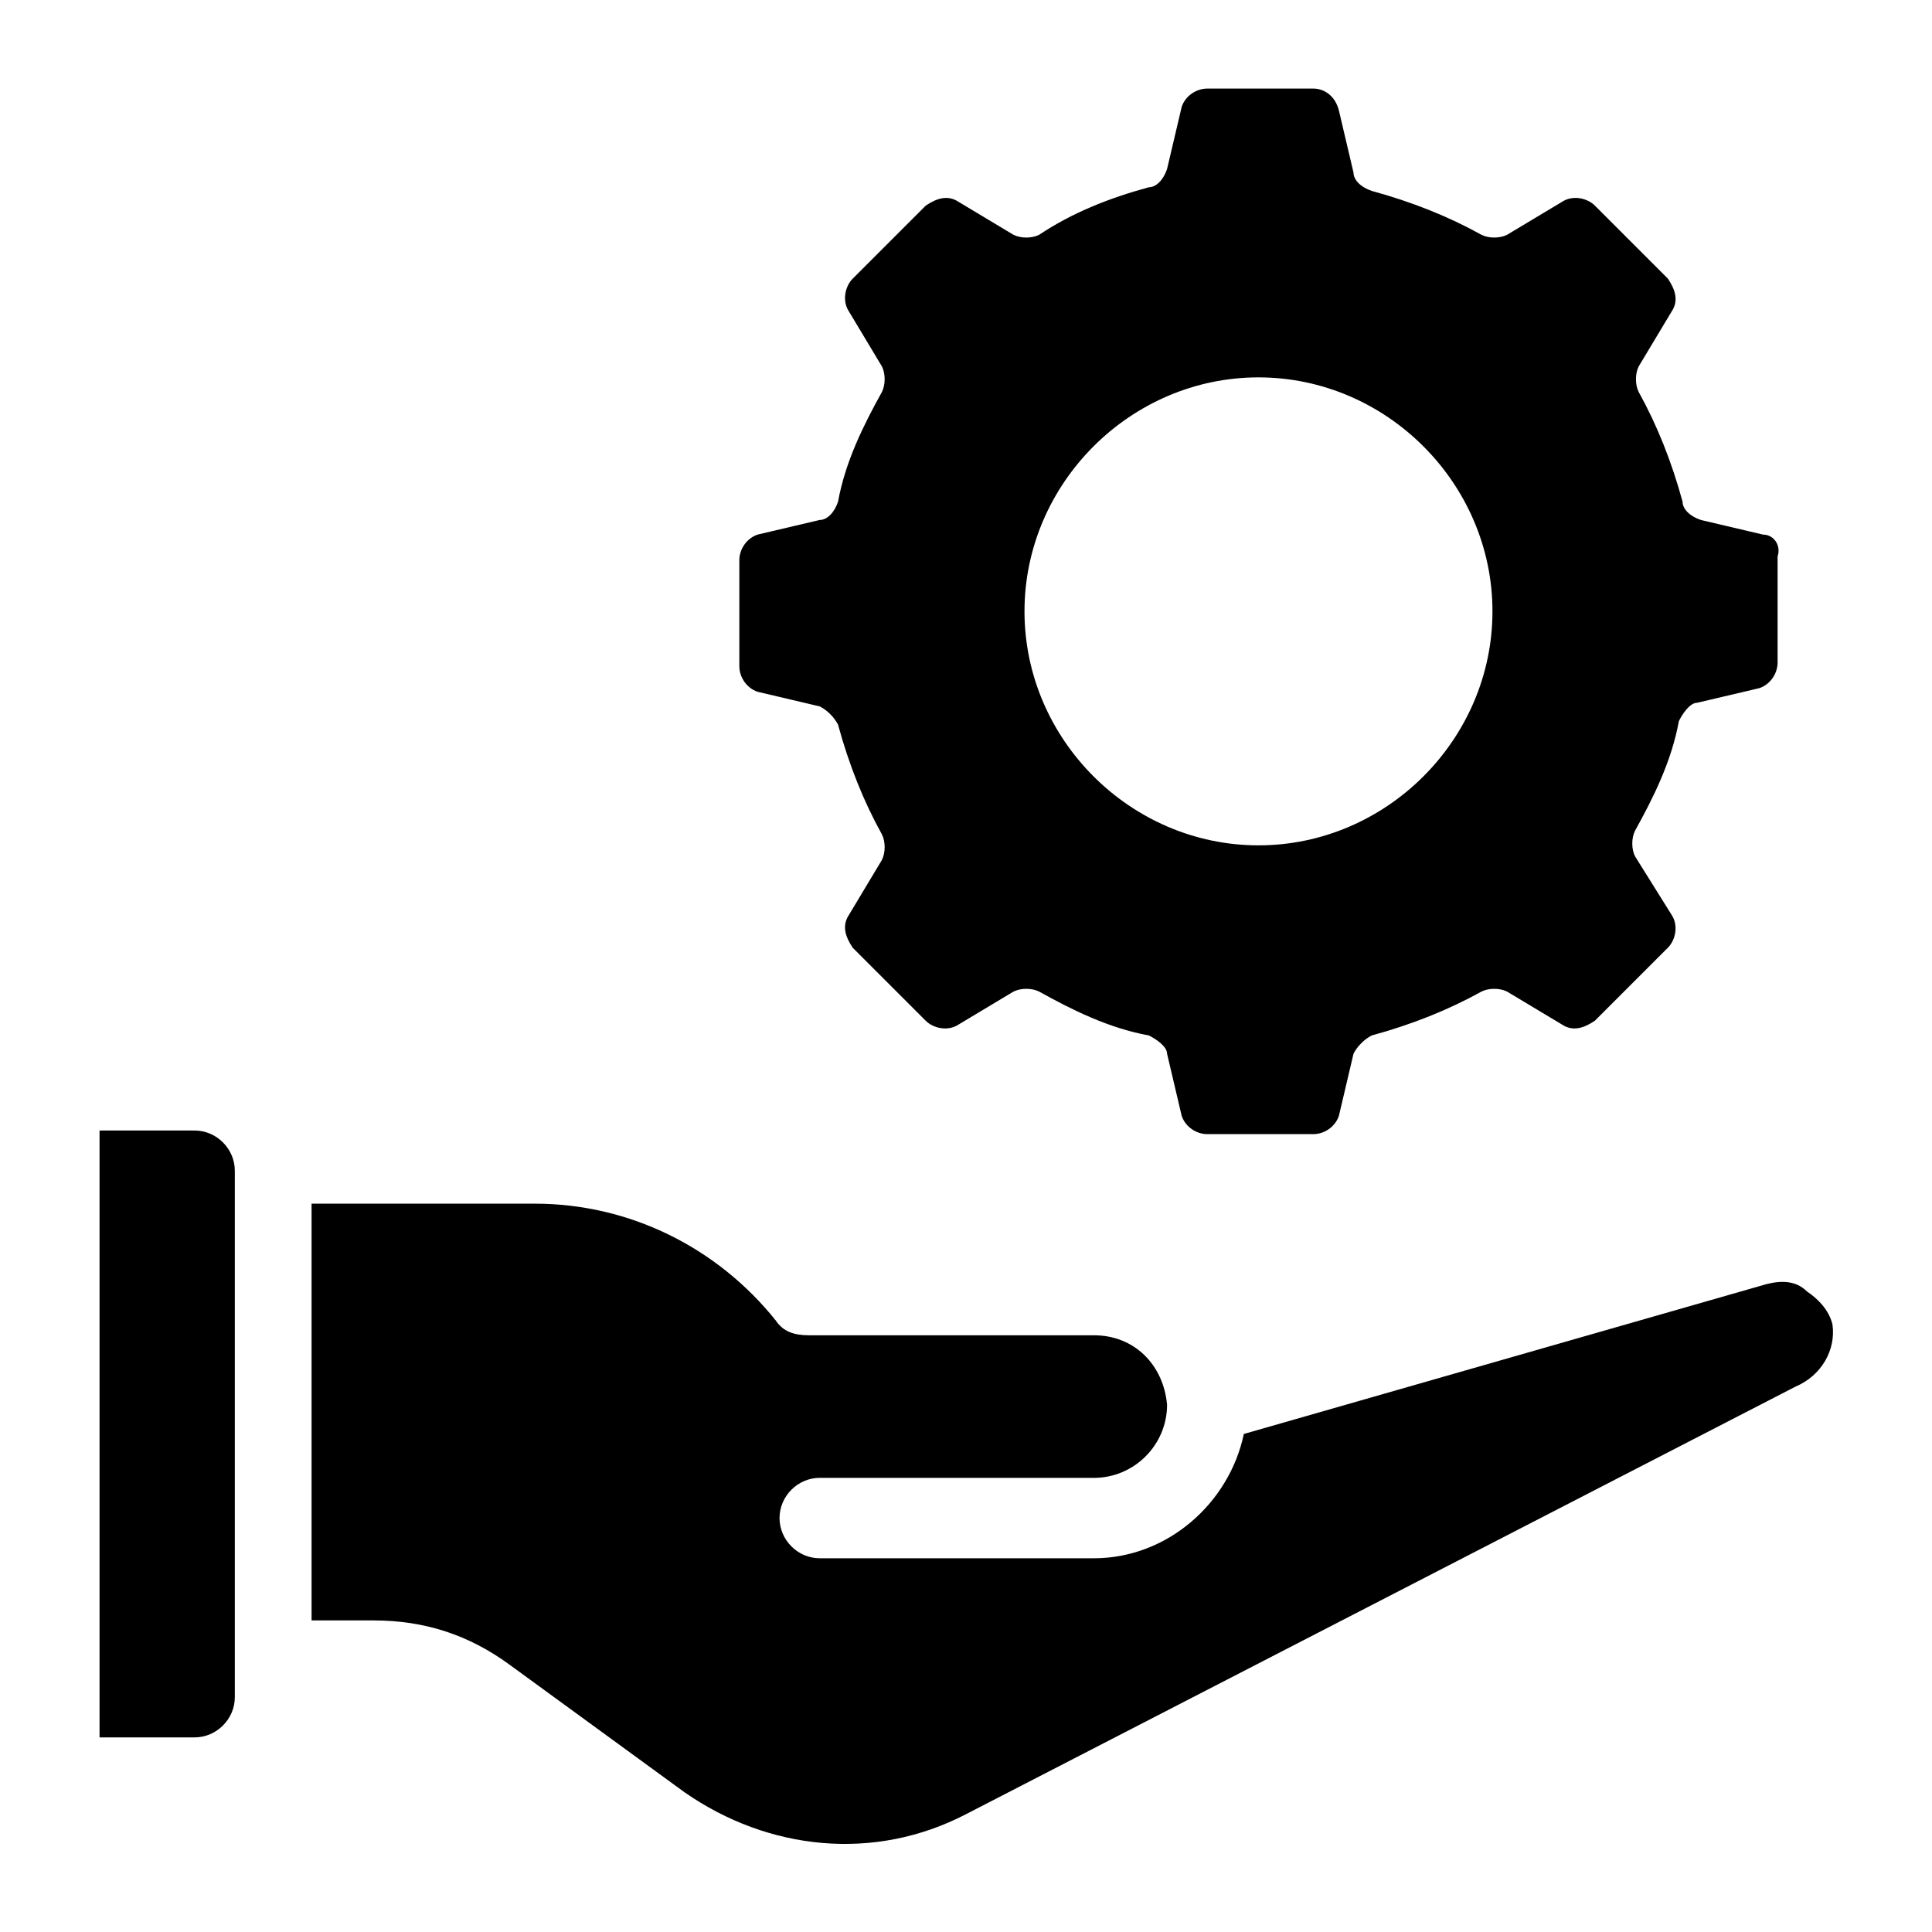
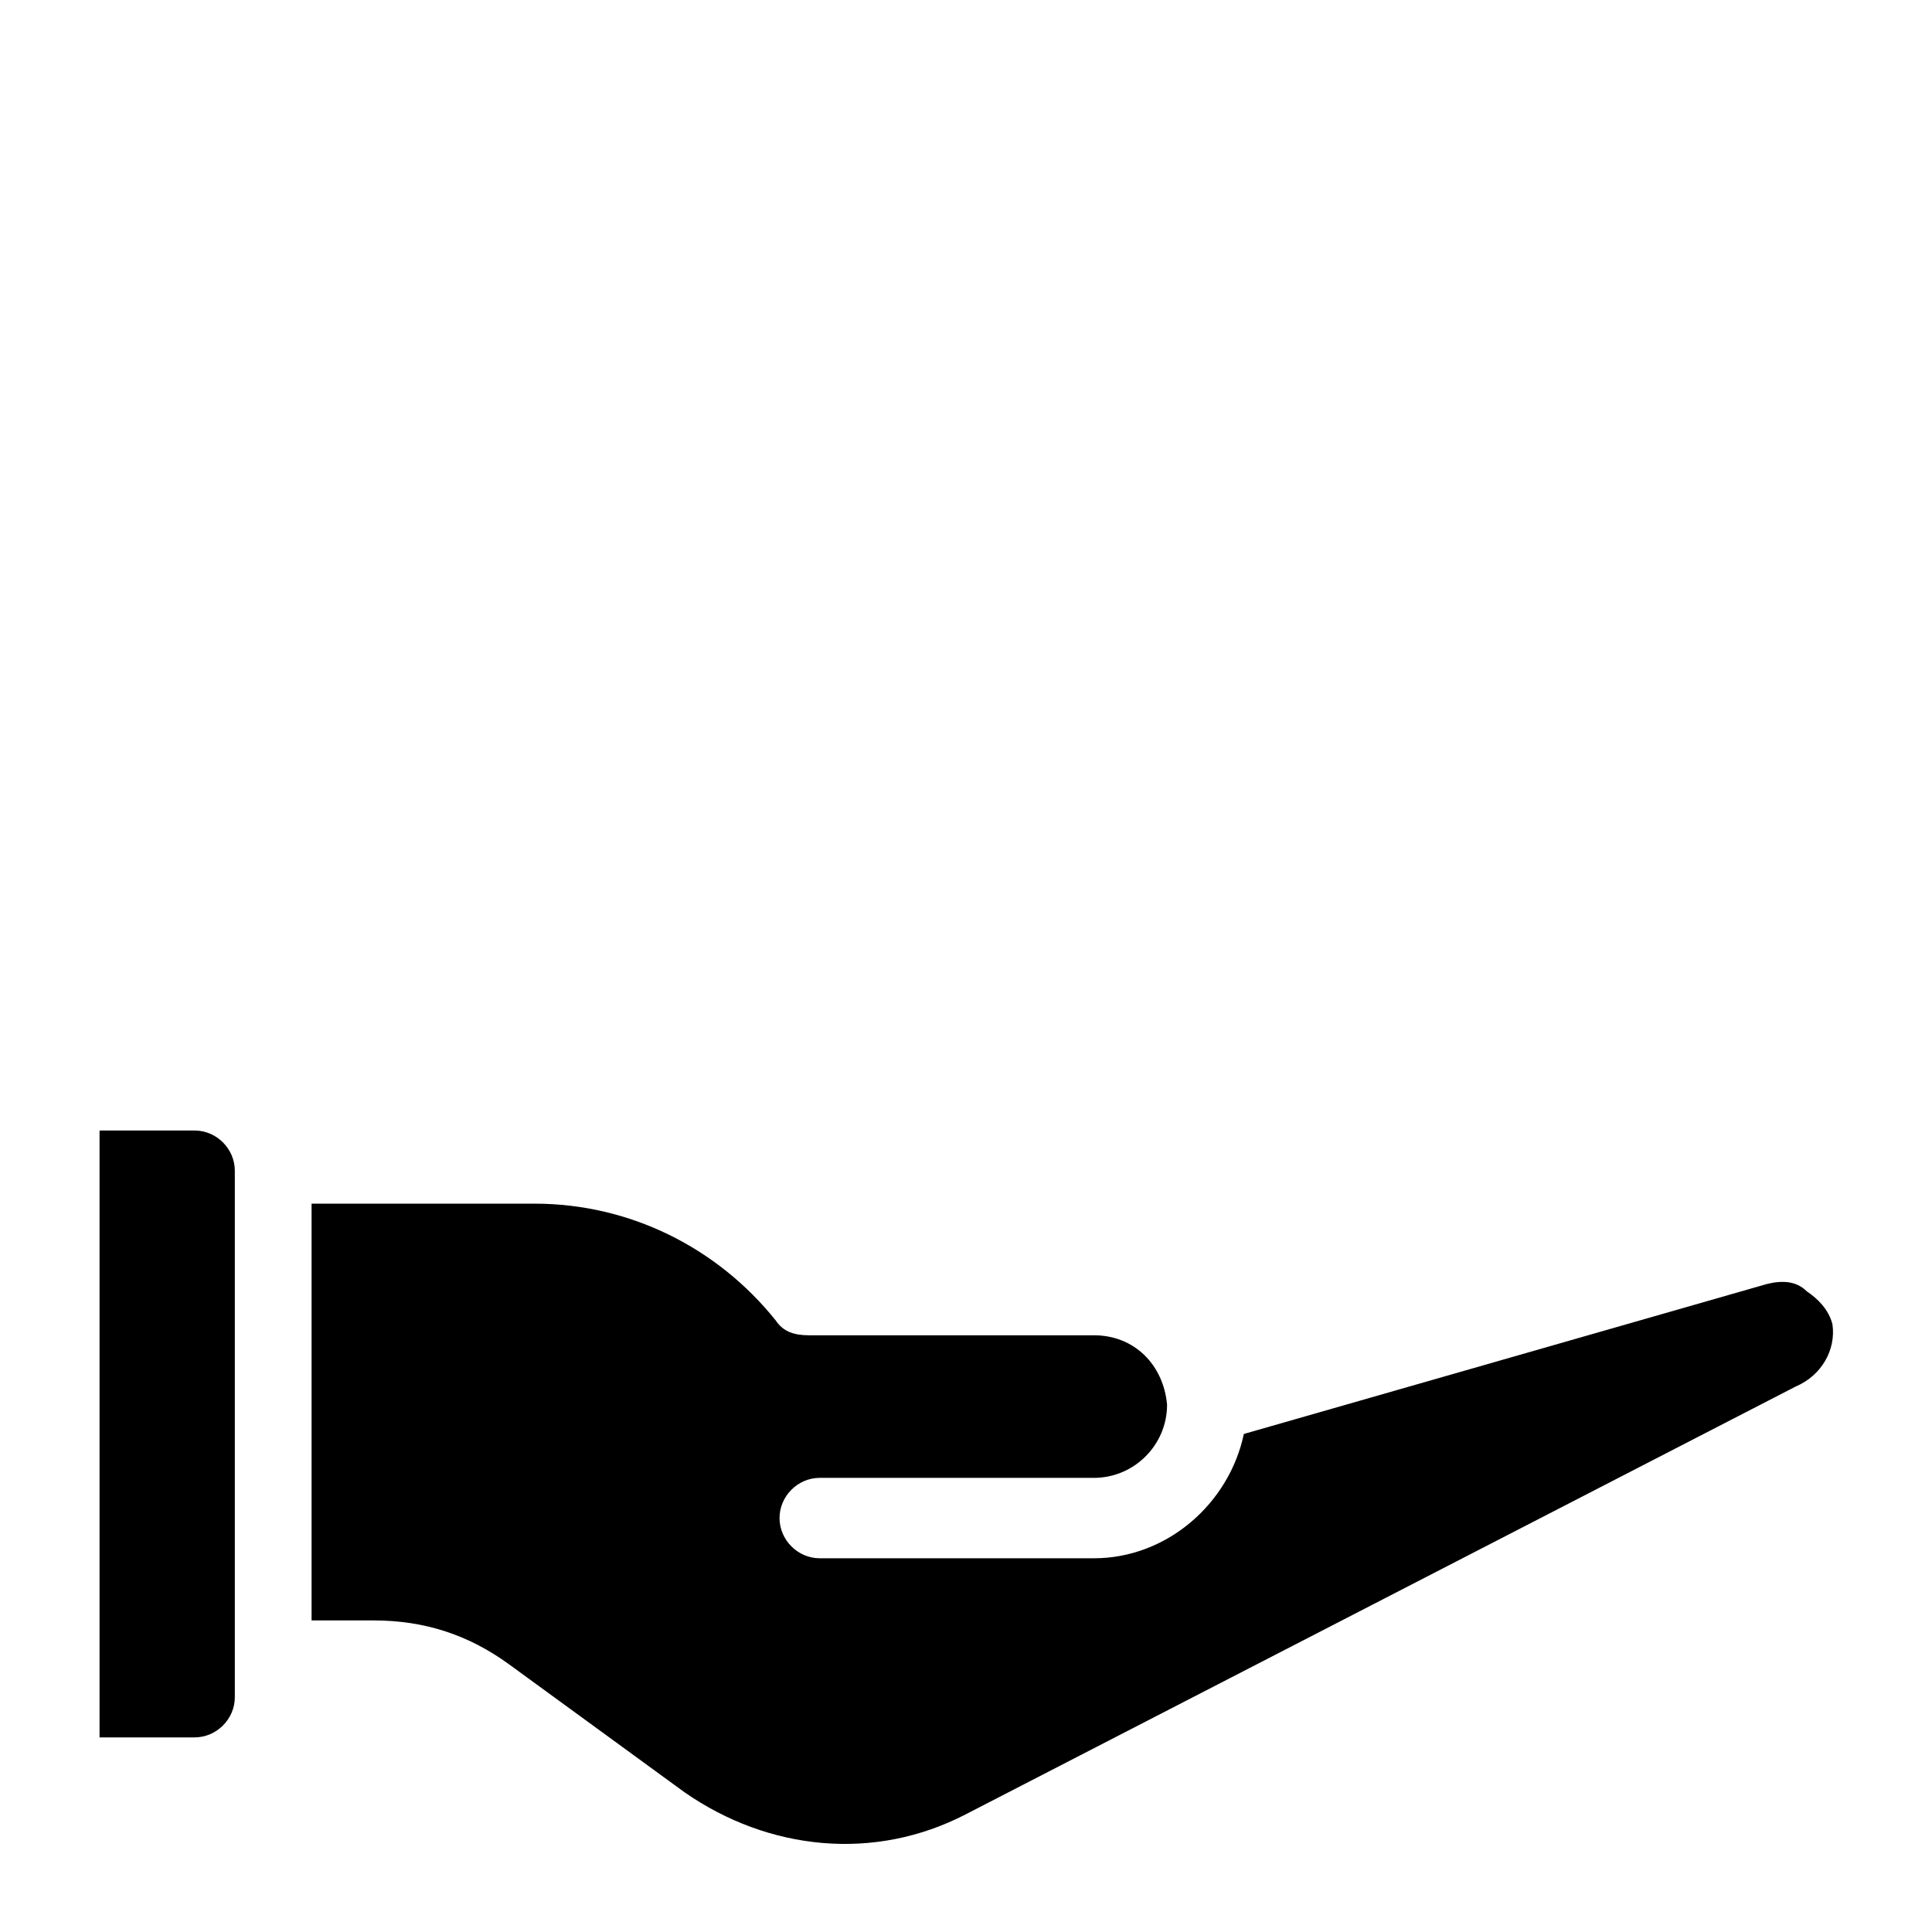
<svg xmlns="http://www.w3.org/2000/svg" fill="#000000" width="800px" height="800px" version="1.1" viewBox="144 144 512 512">
  <g>
    <path d="m206.23 593.77c0 5.812-4.844 10.656-10.656 10.656l-25.191 0.004v-160.83h25.191c5.812 0 10.656 4.844 10.656 10.656zm413.7-82.352-219.93 113.36c-24.223 12.594-52.32 9.688-74.602-5.812l-46.504-33.91c-10.656-7.75-22.285-11.625-35.848-11.625h-16.477v-110.45h59.102c25.191 0 48.441 11.625 63.945 31.004 1.938 2.906 4.844 3.875 8.719 3.875h75.57c10.656 0 18.41 7.75 19.379 18.41 0 10.656-8.719 19.379-19.379 19.379l-72.664-0.004c-5.812 0-10.656 4.844-10.656 10.656s4.844 10.656 10.656 10.656h72.664c19.379 0 35.848-14.531 39.723-32.941l138.55-39.723c3.875-0.969 7.75-0.969 10.656 1.938 2.906 1.938 5.812 4.844 6.781 8.719 0.977 6.785-2.902 13.566-9.684 16.473z" />
-     <path d="m611.21 285.67-16.469-3.875c-2.906-0.969-4.844-2.906-4.844-4.844-2.906-10.656-6.781-20.348-11.625-29.066-0.969-1.938-0.969-4.844 0-6.781l8.719-14.531c1.938-2.906 0.969-5.812-0.969-8.719l-19.379-19.379c-1.938-1.938-5.812-2.906-8.719-0.969l-14.535 8.719c-1.938 0.969-4.844 0.969-6.781 0-8.719-4.844-18.41-8.719-29.066-11.625-2.906-0.969-4.844-2.906-4.844-4.844l-3.875-16.469c-0.969-3.879-3.879-5.816-6.785-5.816h-28.098c-2.906 0-5.812 1.938-6.781 4.844l-3.875 16.469c-0.969 2.906-2.906 4.844-4.844 4.844-10.656 2.906-20.348 6.785-29.066 12.598-1.938 0.969-4.844 0.969-6.781 0l-14.531-8.719c-2.906-1.938-5.812-0.969-8.719 0.969l-19.379 19.379c-1.938 1.938-2.906 5.812-0.969 8.719l8.719 14.531c0.969 1.938 0.969 4.844 0 6.781-4.844 8.719-9.688 18.41-11.625 29.066-0.969 2.906-2.906 4.844-4.844 4.844l-16.469 3.875c-2.906 0.969-4.844 3.875-4.844 6.781v28.098c0 2.906 1.938 5.812 4.844 6.781l16.469 3.875c1.938 0.969 3.875 2.906 4.844 4.844 2.906 10.656 6.781 20.348 11.625 29.066 0.969 1.938 0.969 4.844 0 6.781l-8.719 14.531c-1.938 2.906-0.969 5.812 0.969 8.719l19.379 19.379c1.938 1.938 5.812 2.906 8.719 0.969l14.531-8.719c1.938-0.969 4.844-0.969 6.781 0 8.719 4.844 18.41 9.688 29.066 11.625 1.938 0.969 4.844 2.906 4.844 4.844l3.875 16.469c0.969 2.906 3.875 4.844 6.781 4.844h28.098c2.906 0 5.812-1.938 6.781-4.844l3.875-16.469c0.969-1.938 2.906-3.875 4.844-4.844 10.656-2.906 20.348-6.781 29.066-11.625 1.938-0.969 4.844-0.969 6.781 0l14.531 8.719c2.906 1.938 5.812 0.969 8.719-0.969l19.379-19.379c1.938-1.938 2.906-5.812 0.969-8.719l-9.684-15.496c-0.969-1.938-0.969-4.844 0-6.781 4.844-8.719 9.688-18.41 11.625-29.066 0.969-1.938 2.906-4.844 4.844-4.844l16.469-3.875c2.906-0.969 4.844-3.875 4.844-6.781v-28.098c0.973-2.91-0.965-5.816-3.871-5.816zm-133.7 82.355c-33.91 0-62.008-28.098-62.008-62.008 0-33.91 28.098-62.008 62.008-62.008 33.91 0 62.008 28.098 62.008 62.008 0 33.91-28.098 62.008-62.008 62.008z" />
  </g>
</svg>